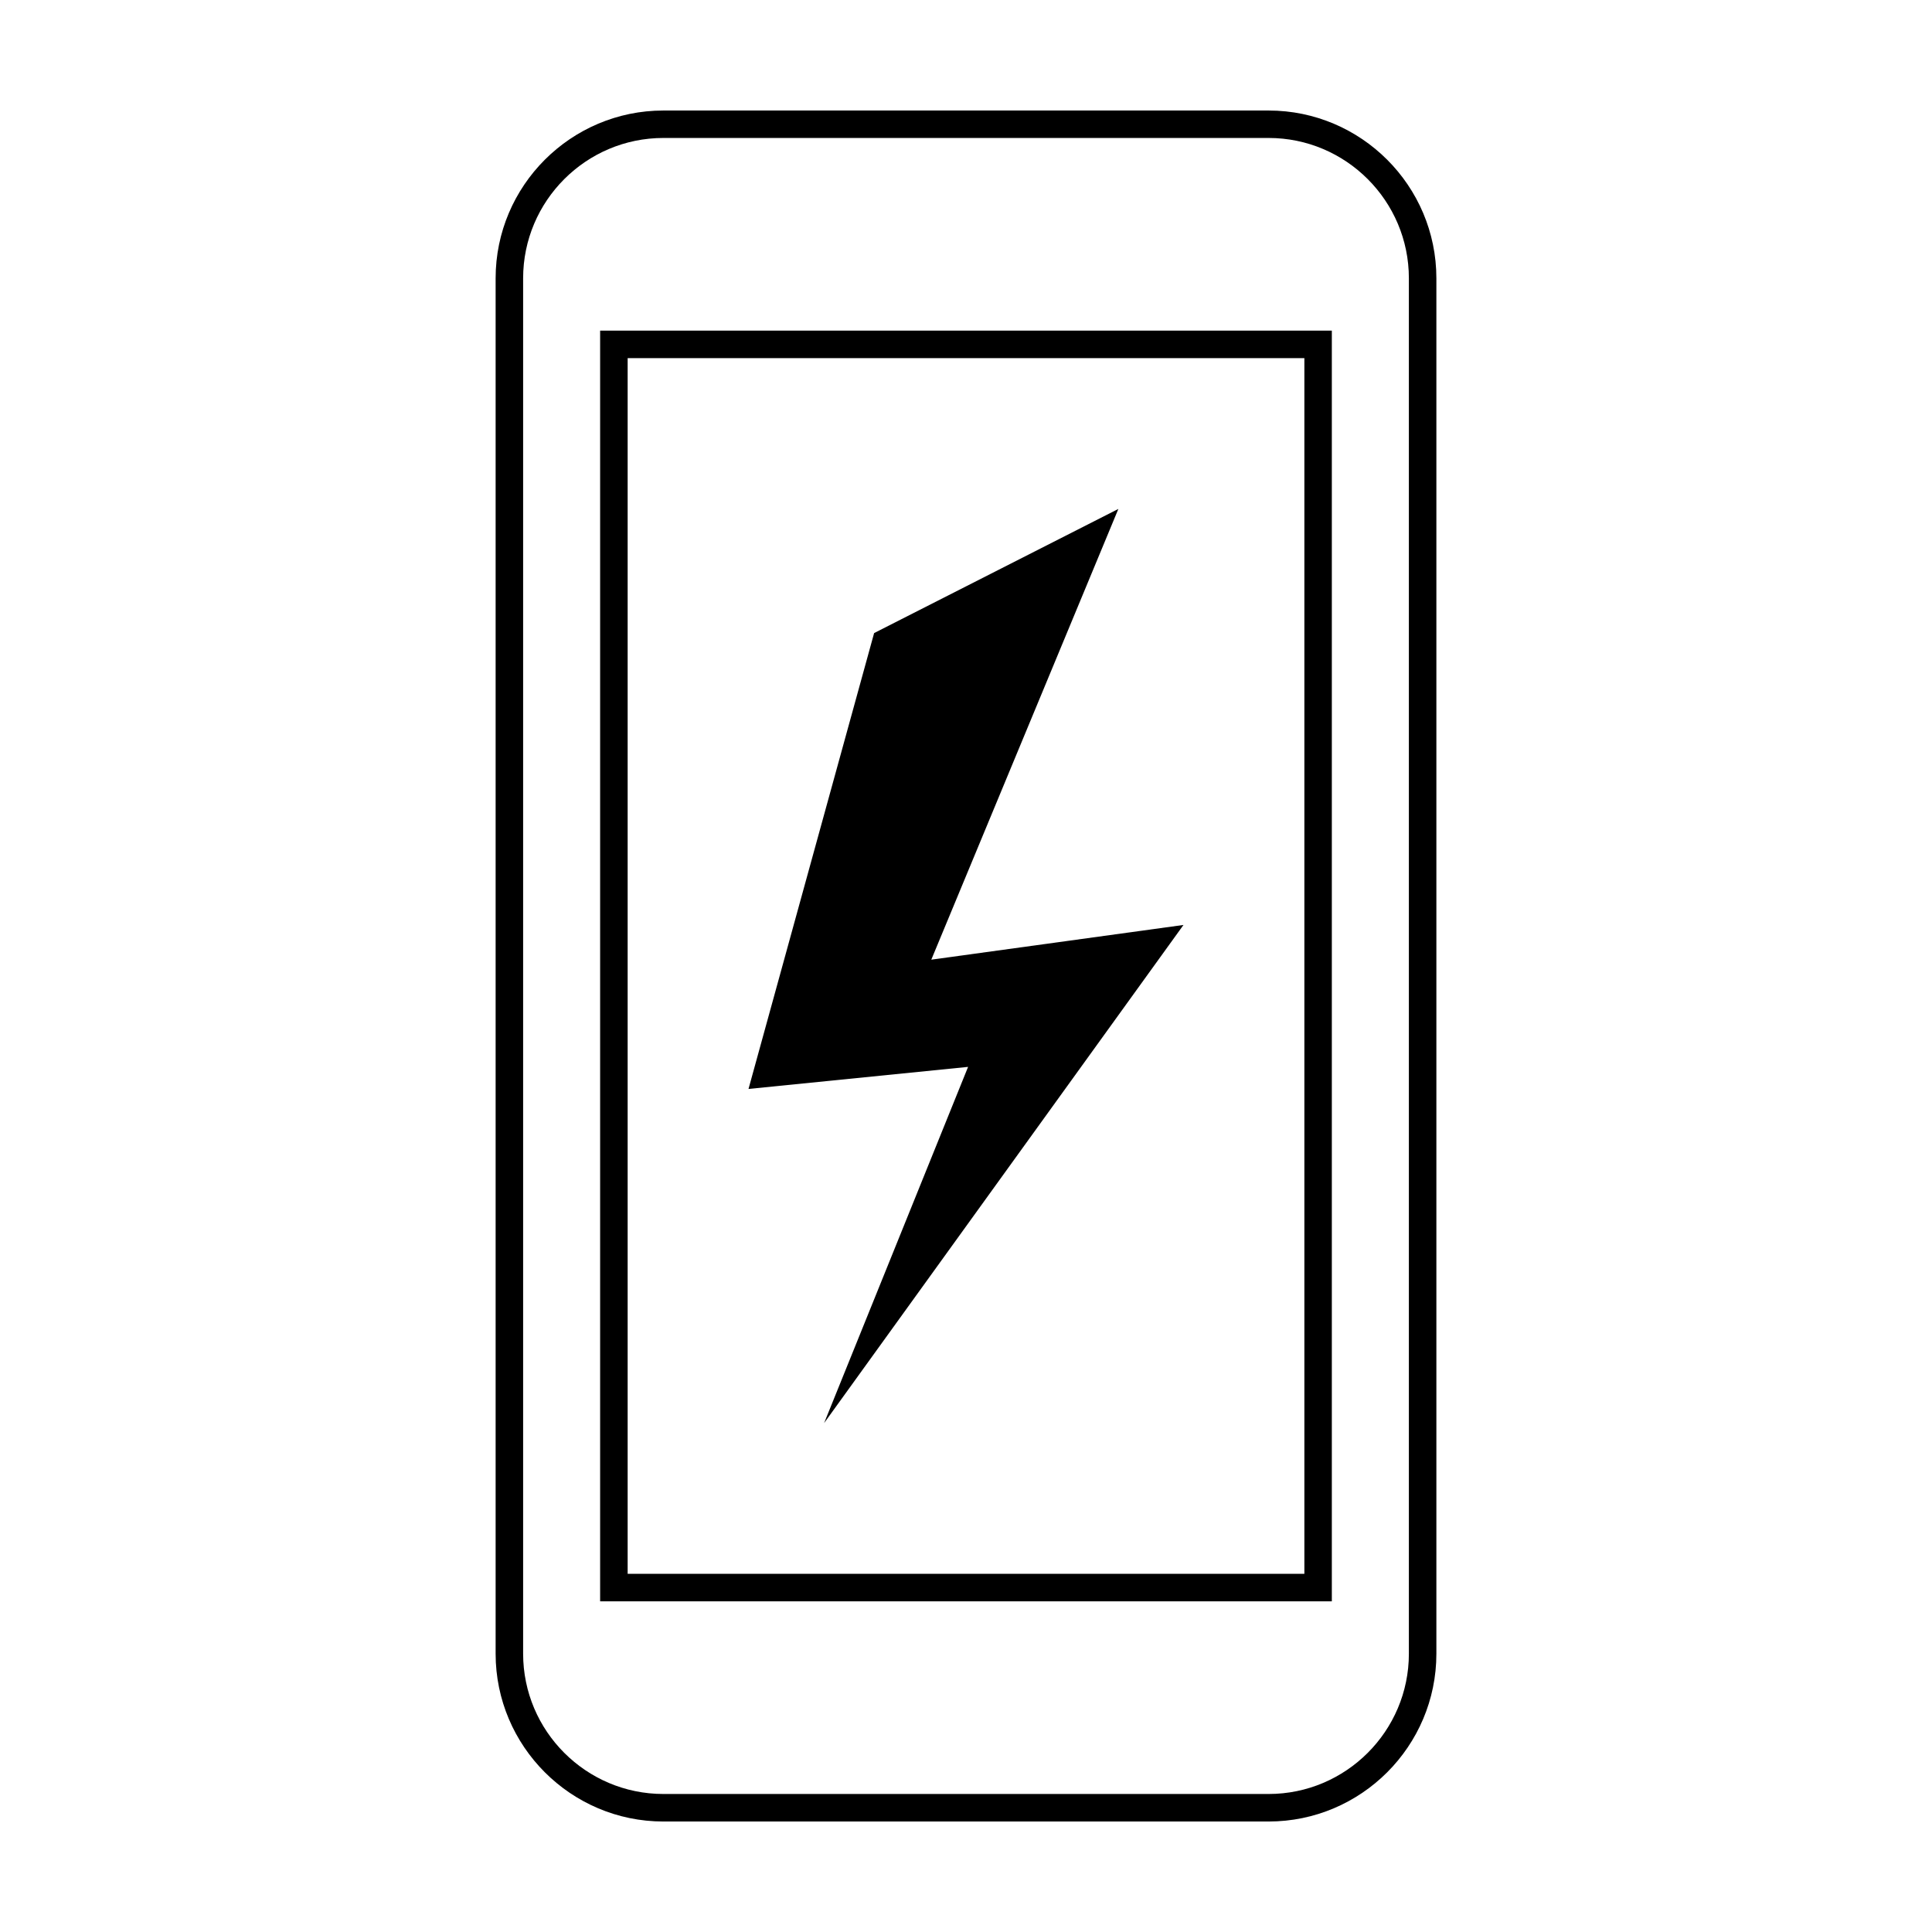
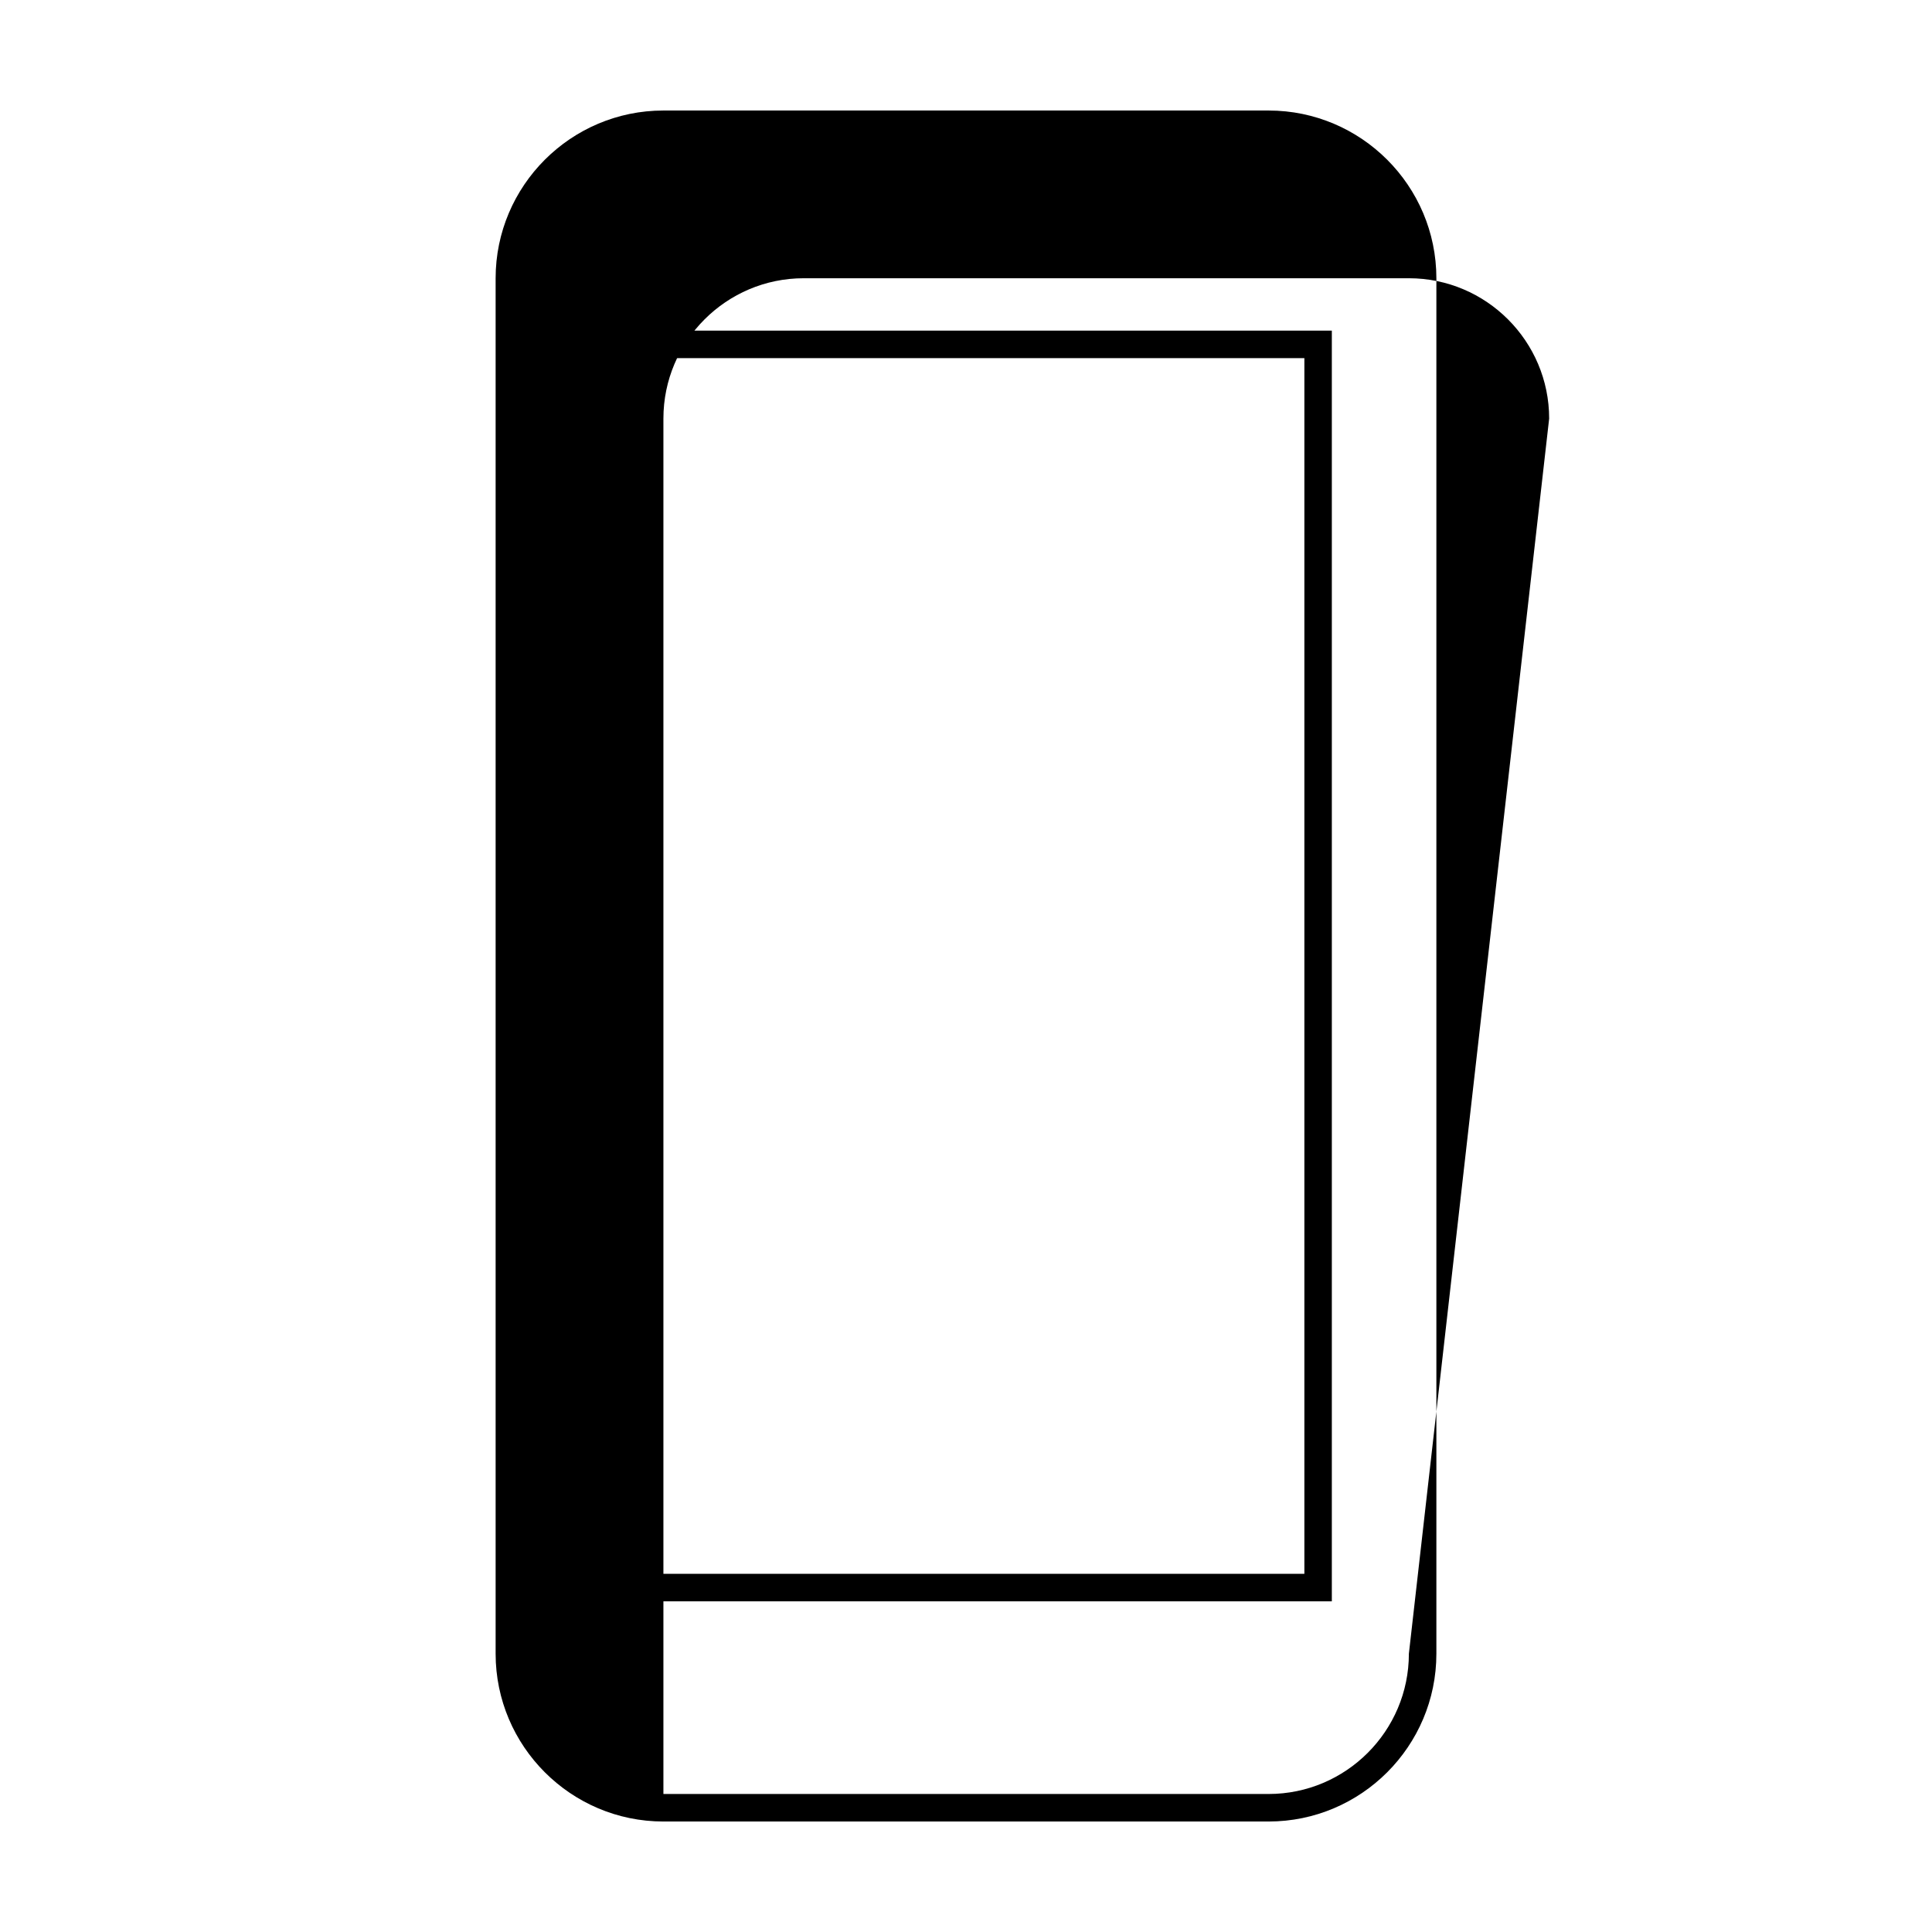
<svg xmlns="http://www.w3.org/2000/svg" fill="#000000" width="800px" height="800px" version="1.1" viewBox="144 144 512 512">
  <g>
    <path d="m303.04 568.37h193.91v-336.75h-193.91zm7.293-329.46h179.34v322.17h-179.34z" />
-     <path d="m480.19 173.29h-160.38c-24.512 0-44.465 19.945-44.465 44.465v364.5c0 24.512 19.957 44.465 44.465 44.465h160.38c24.52 0 44.465-19.957 44.465-44.465v-364.5c0-24.52-19.945-44.465-44.465-44.465zm37.176 408.96c0 20.496-16.68 37.176-37.176 37.176h-160.38c-20.496 0-37.176-16.68-37.176-37.176v-364.5c0-20.504 16.68-37.188 37.176-37.188h160.38c20.496 0 37.176 16.68 37.176 37.188z" />
-     <path d="m440.38 278.87-64.73 32.902-33.289 120.81 58.191-5.848-38.156 94.398 95.238-132.01-66.832 9.199z" />
+     <path d="m480.19 173.29h-160.38c-24.512 0-44.465 19.945-44.465 44.465v364.5c0 24.512 19.957 44.465 44.465 44.465h160.38c24.52 0 44.465-19.957 44.465-44.465v-364.5c0-24.52-19.945-44.465-44.465-44.465zm37.176 408.96c0 20.496-16.68 37.176-37.176 37.176h-160.38v-364.5c0-20.504 16.68-37.188 37.176-37.188h160.38c20.496 0 37.176 16.68 37.176 37.188z" />
  </g>
</svg>